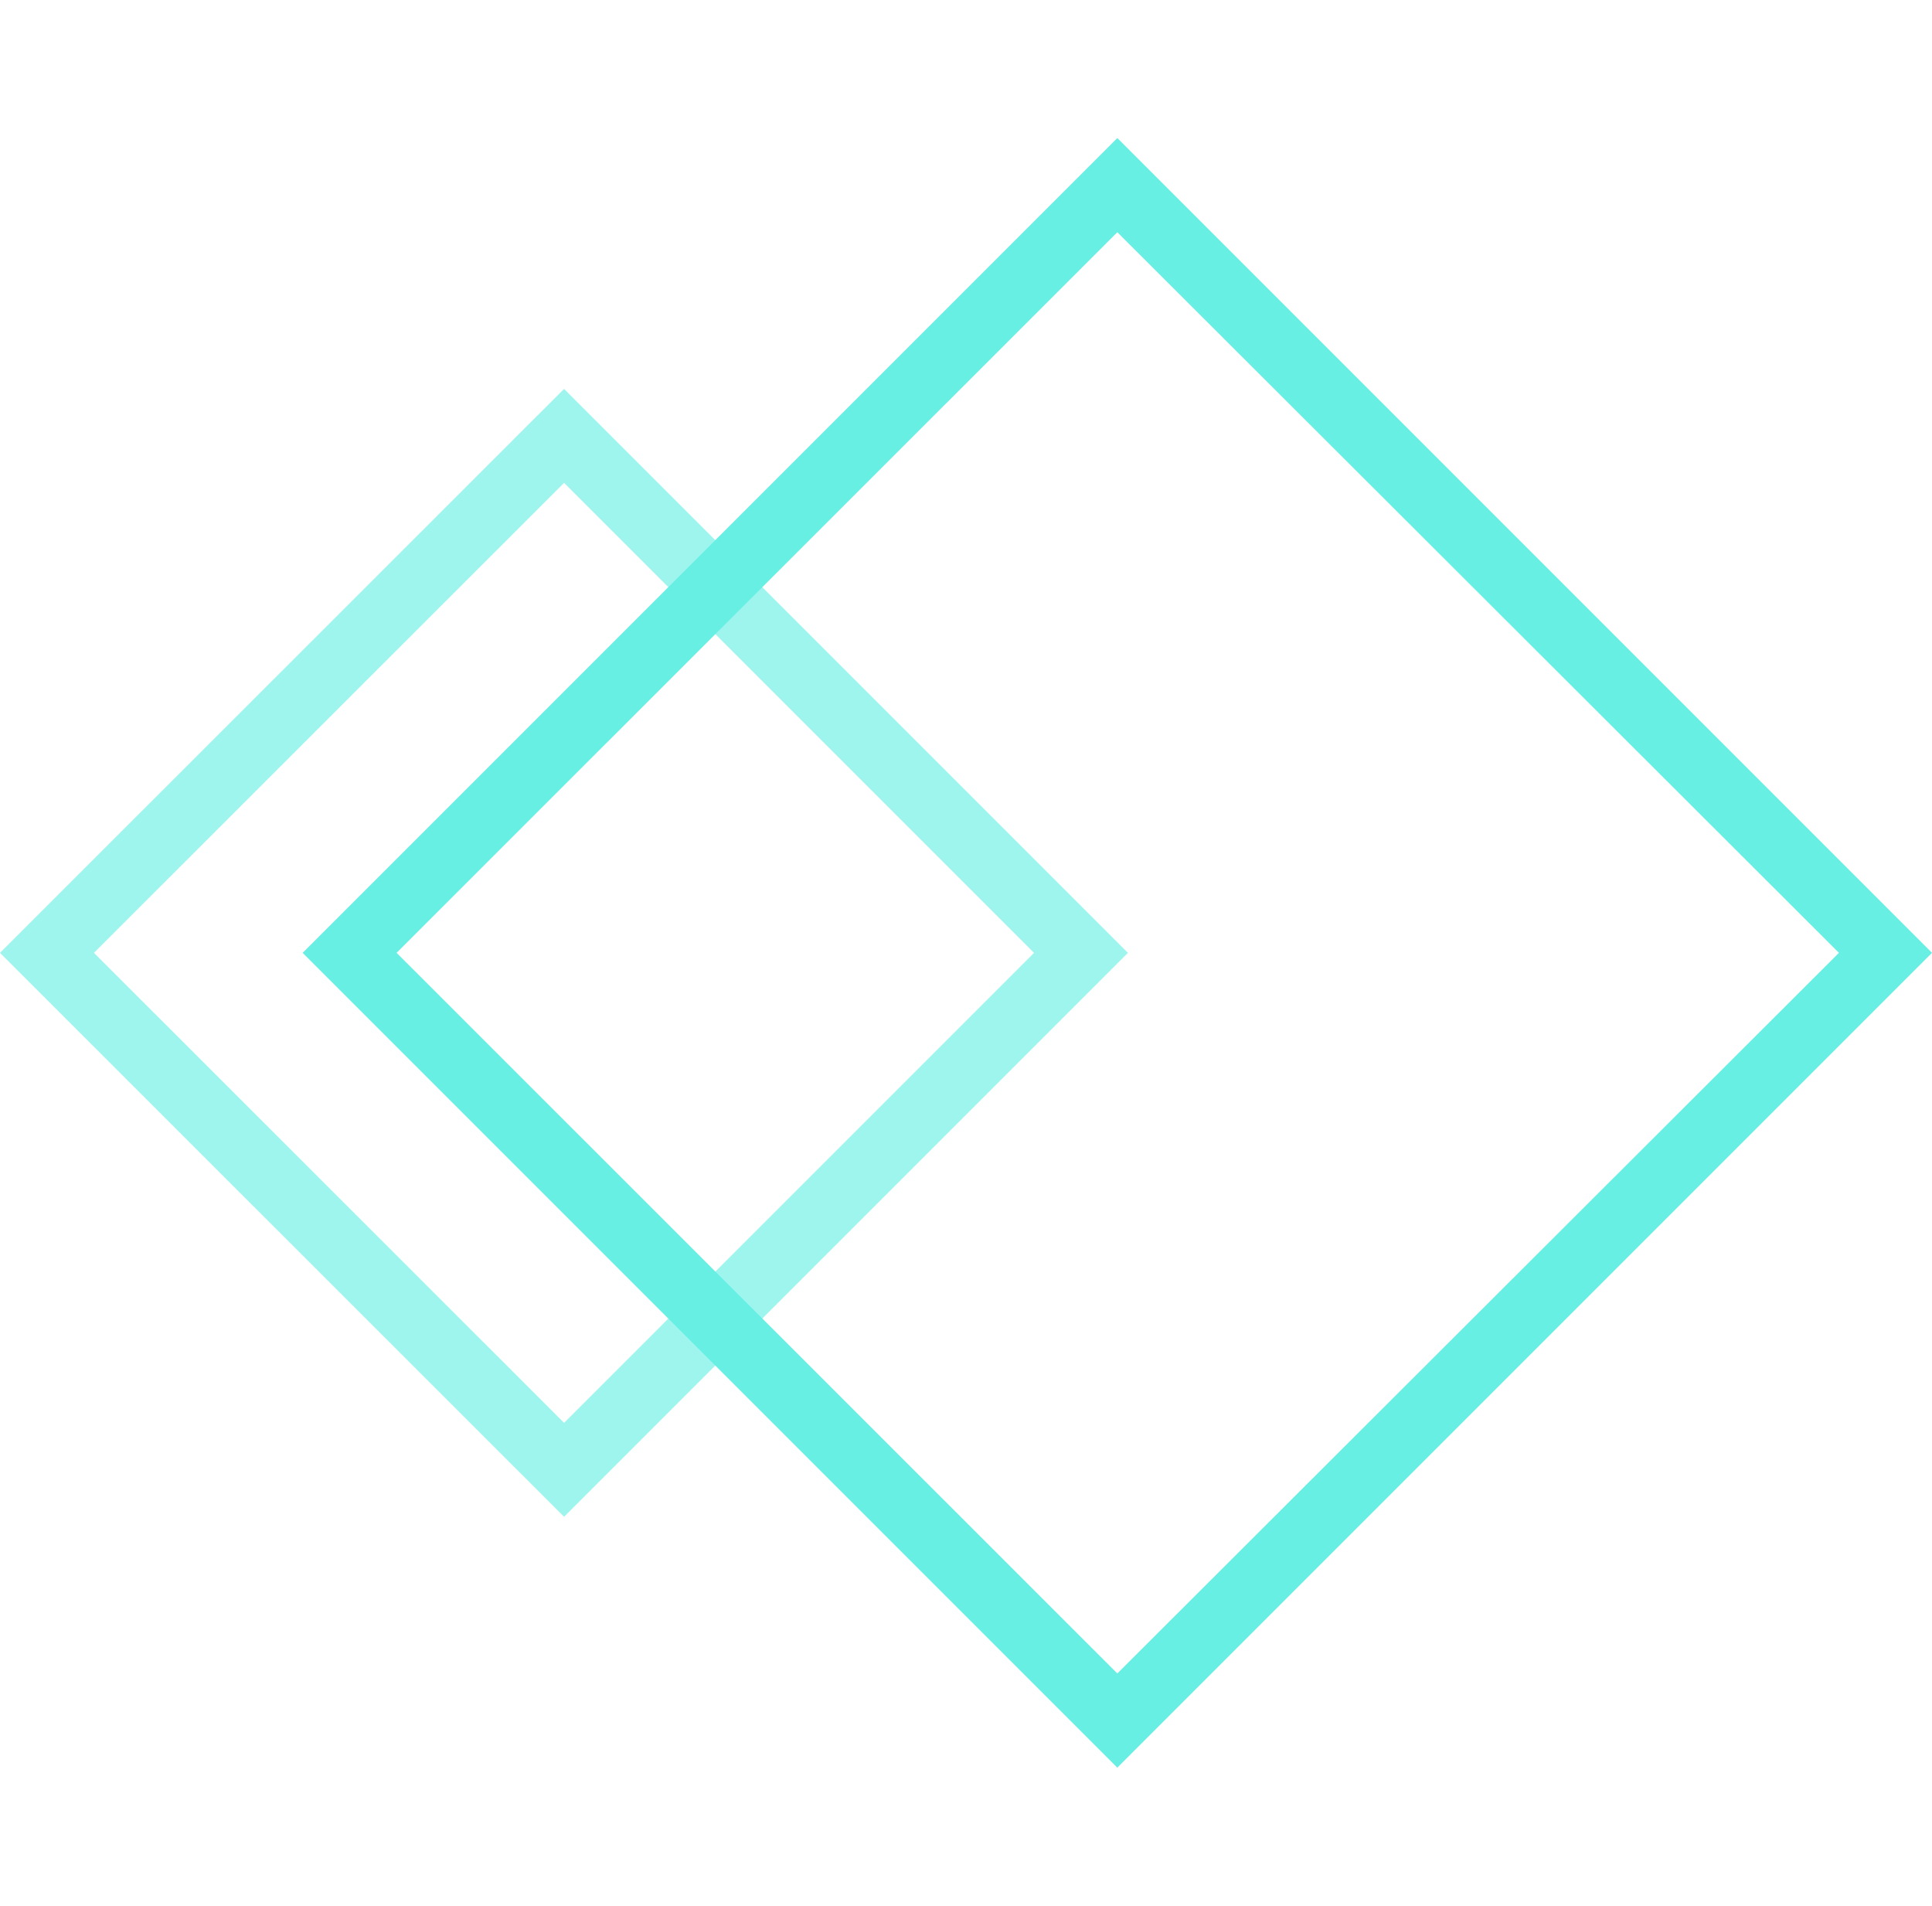
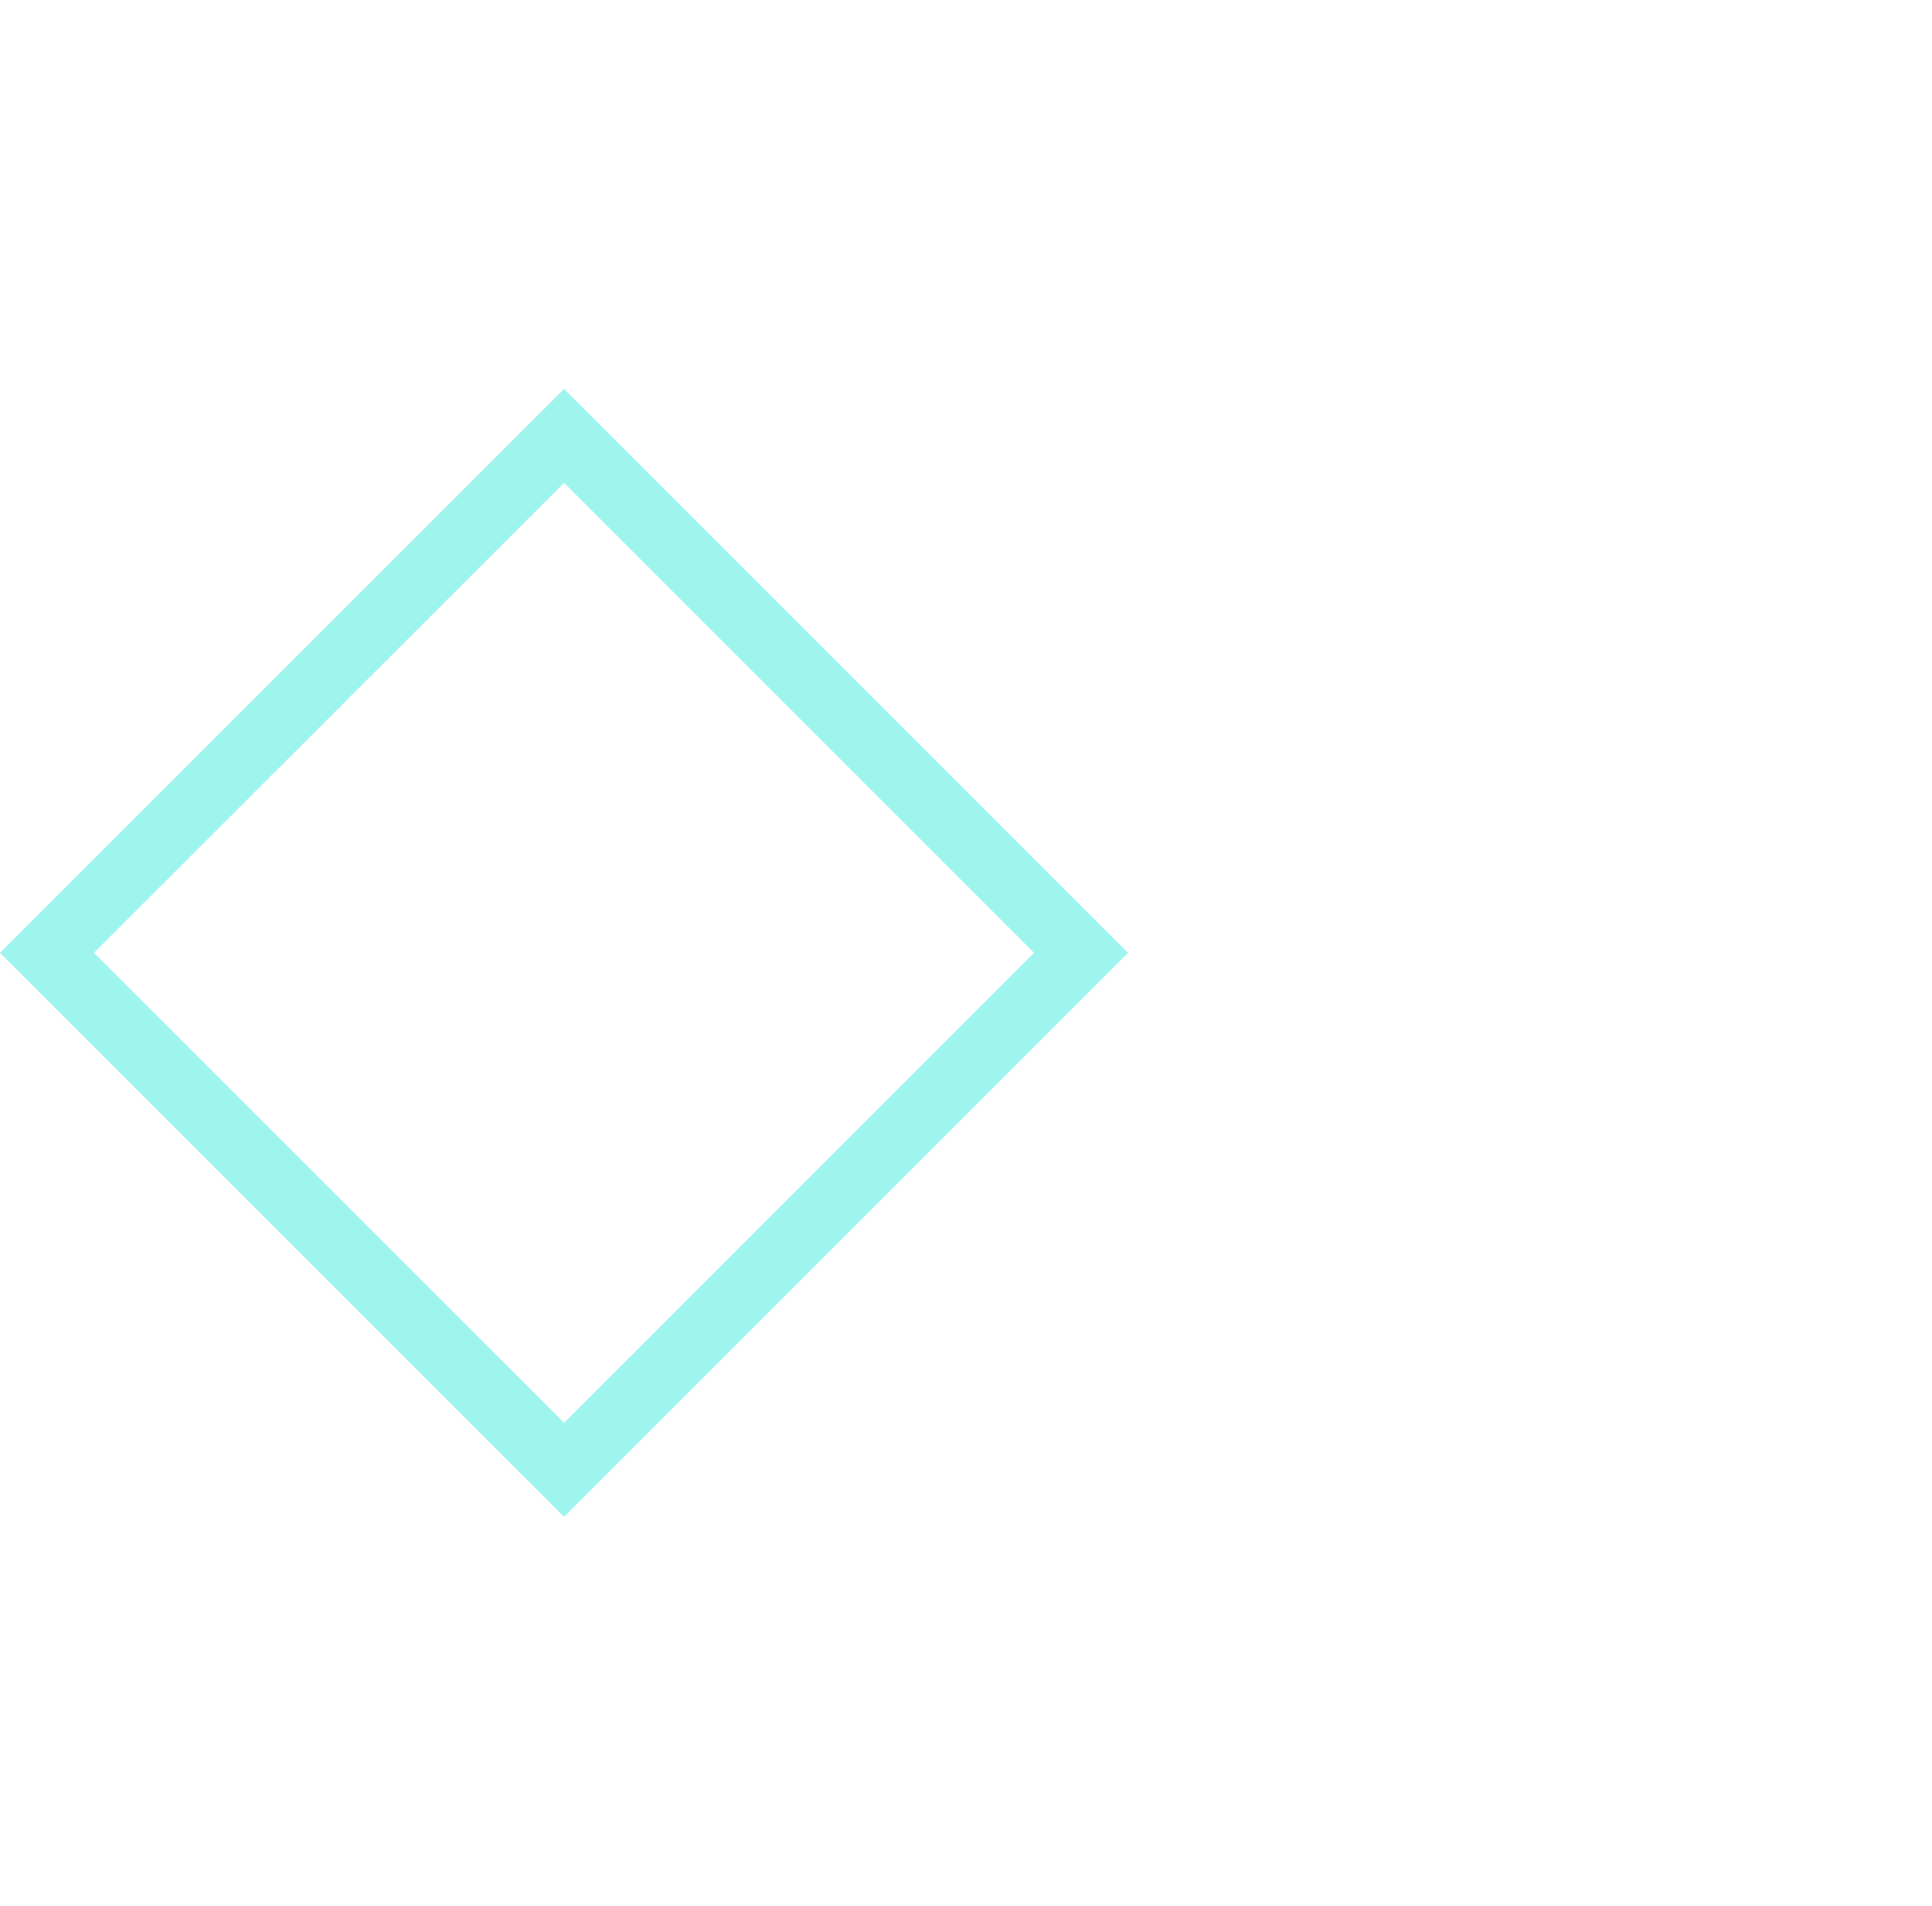
<svg xmlns="http://www.w3.org/2000/svg" id="Layer_1" data-name="Layer 1" viewBox="0 0 87.2 86">
  <defs>
    <style>.cls-1,.cls-2{fill:#67efe4;}.cls-2{opacity:0.64;isolation:isolate;}</style>
  </defs>
  <title>icon-step-4</title>
-   <path class="cls-1" d="M13.66,43,50.43,6.23,87.2,43,50.43,79.77Zm4.24,0L50.43,75.52,83,43,50.43,10.48Z" />
  <path class="cls-2" d="M0,43,25.46,17.55,50.91,43,25.46,68.45Zm4.24,0L25.46,64.21,46.67,43,25.46,21.79Z" />
</svg>